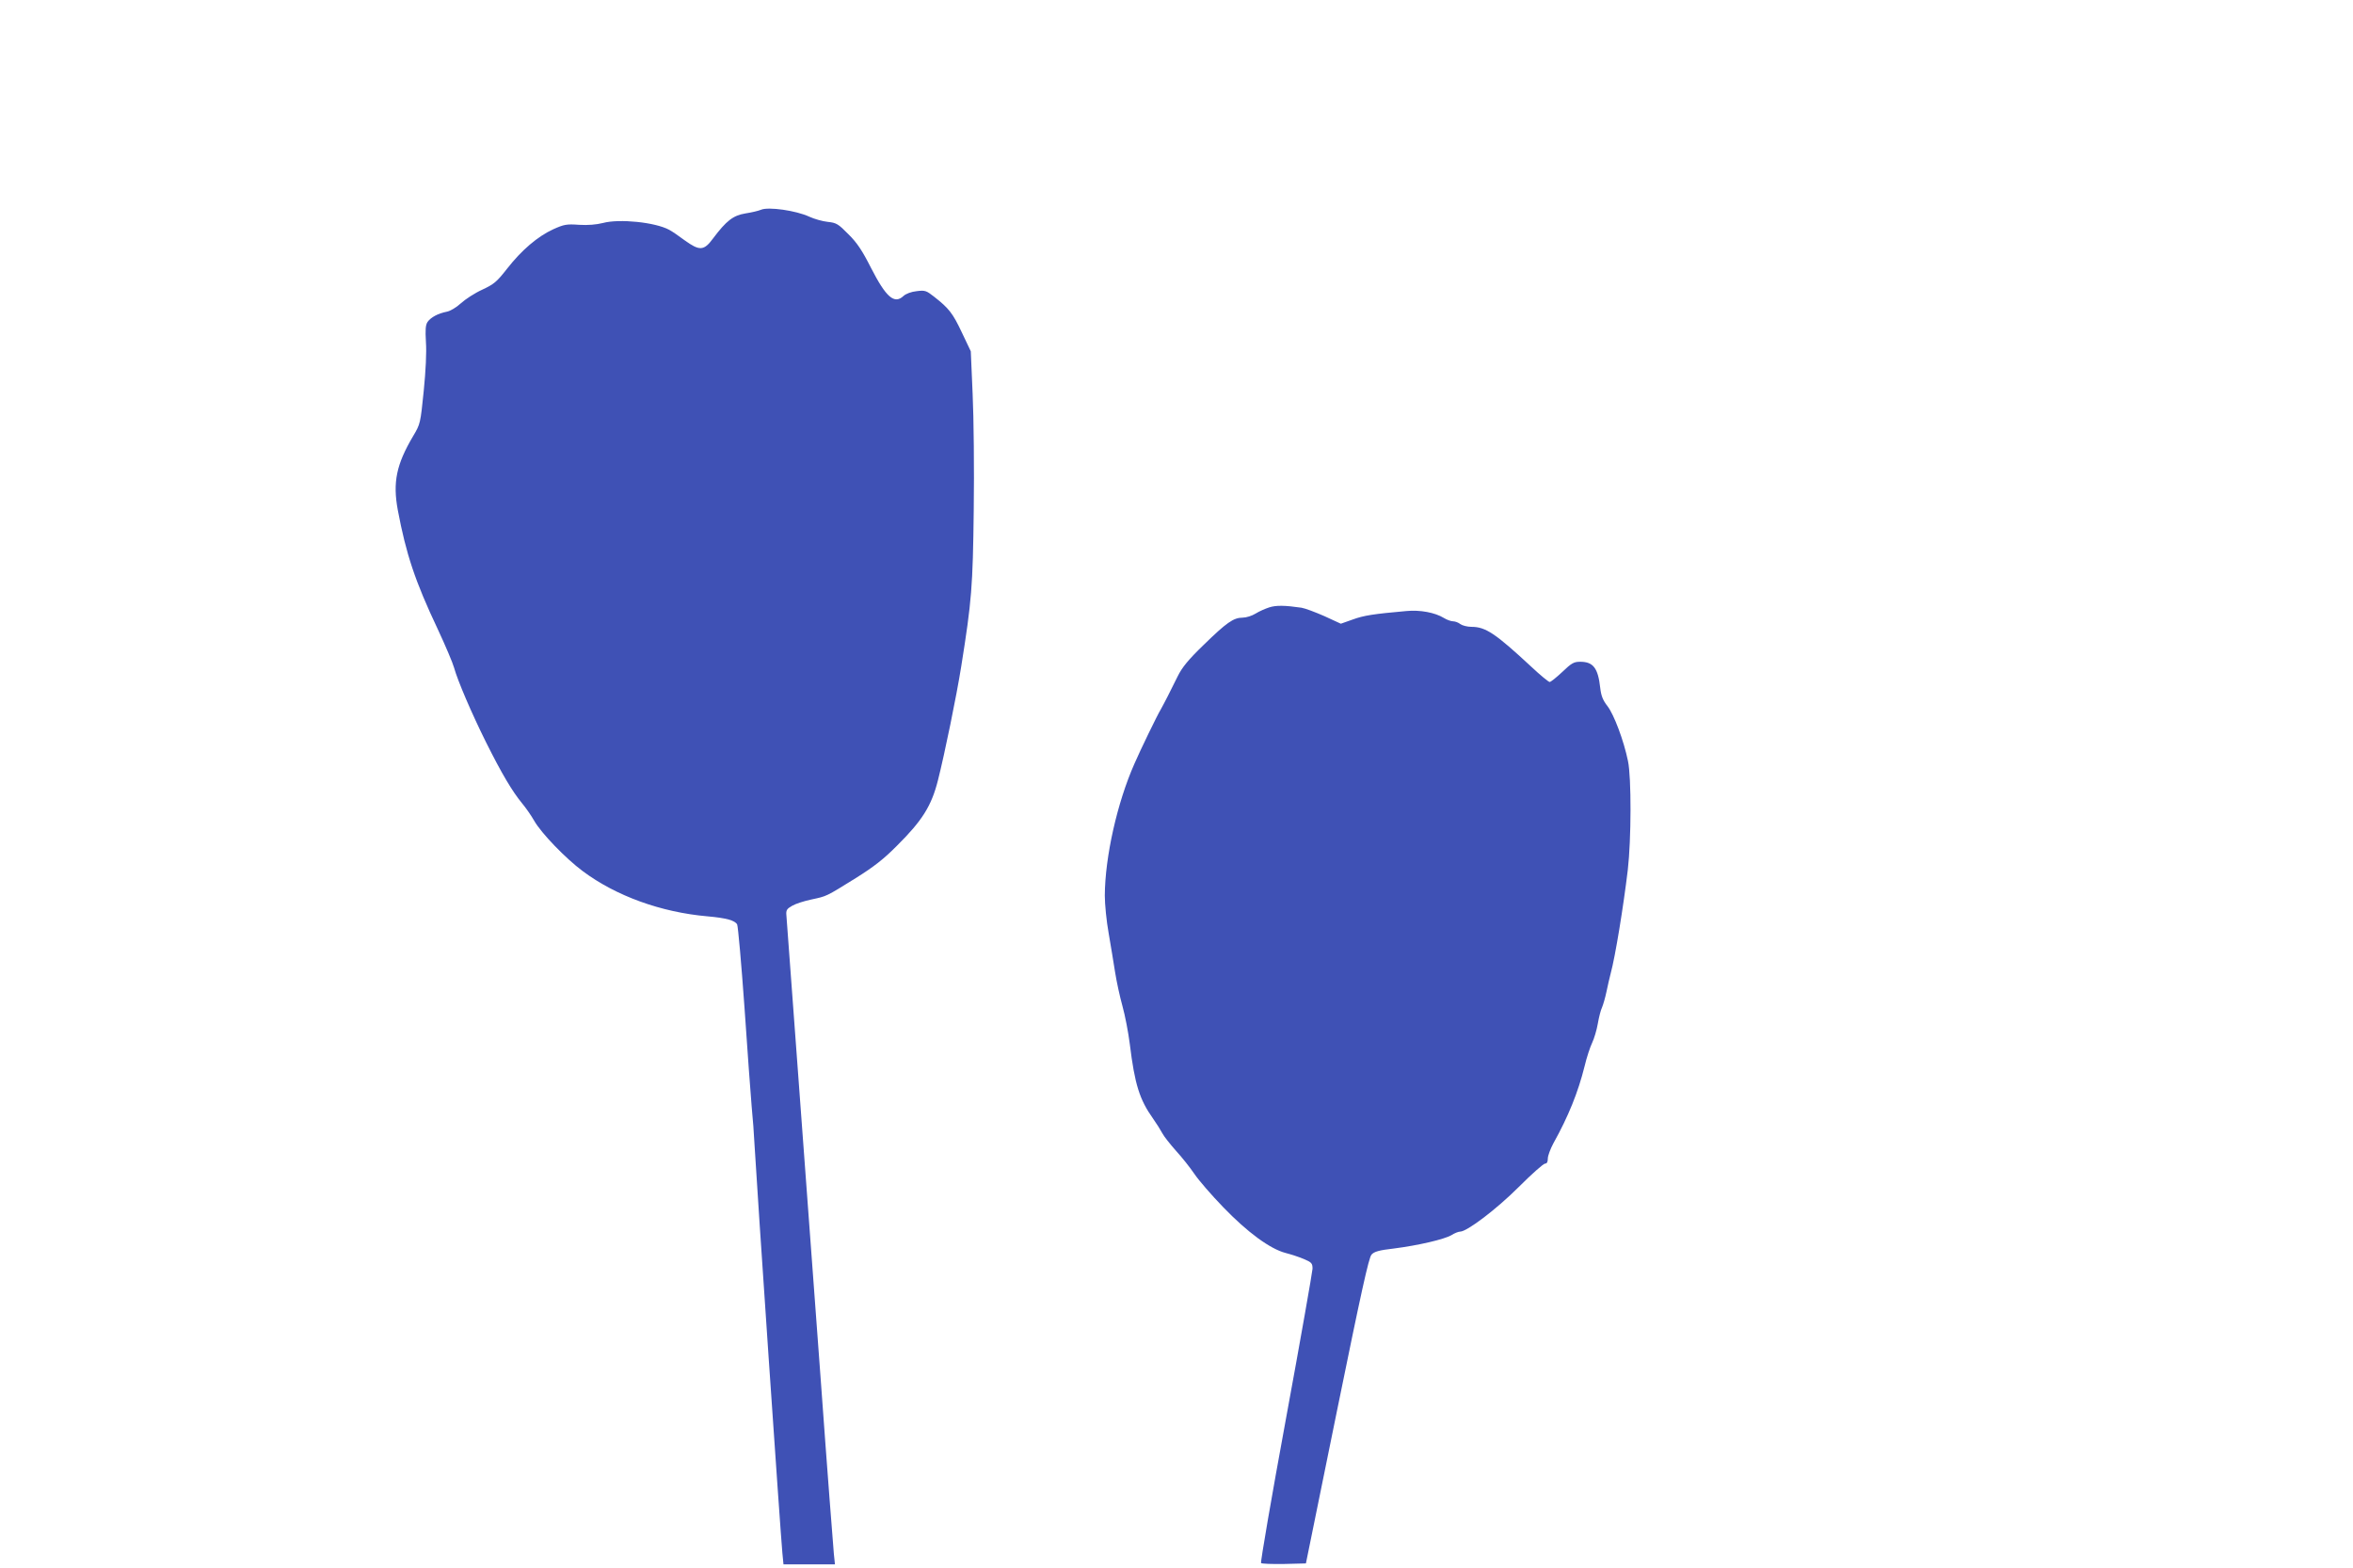
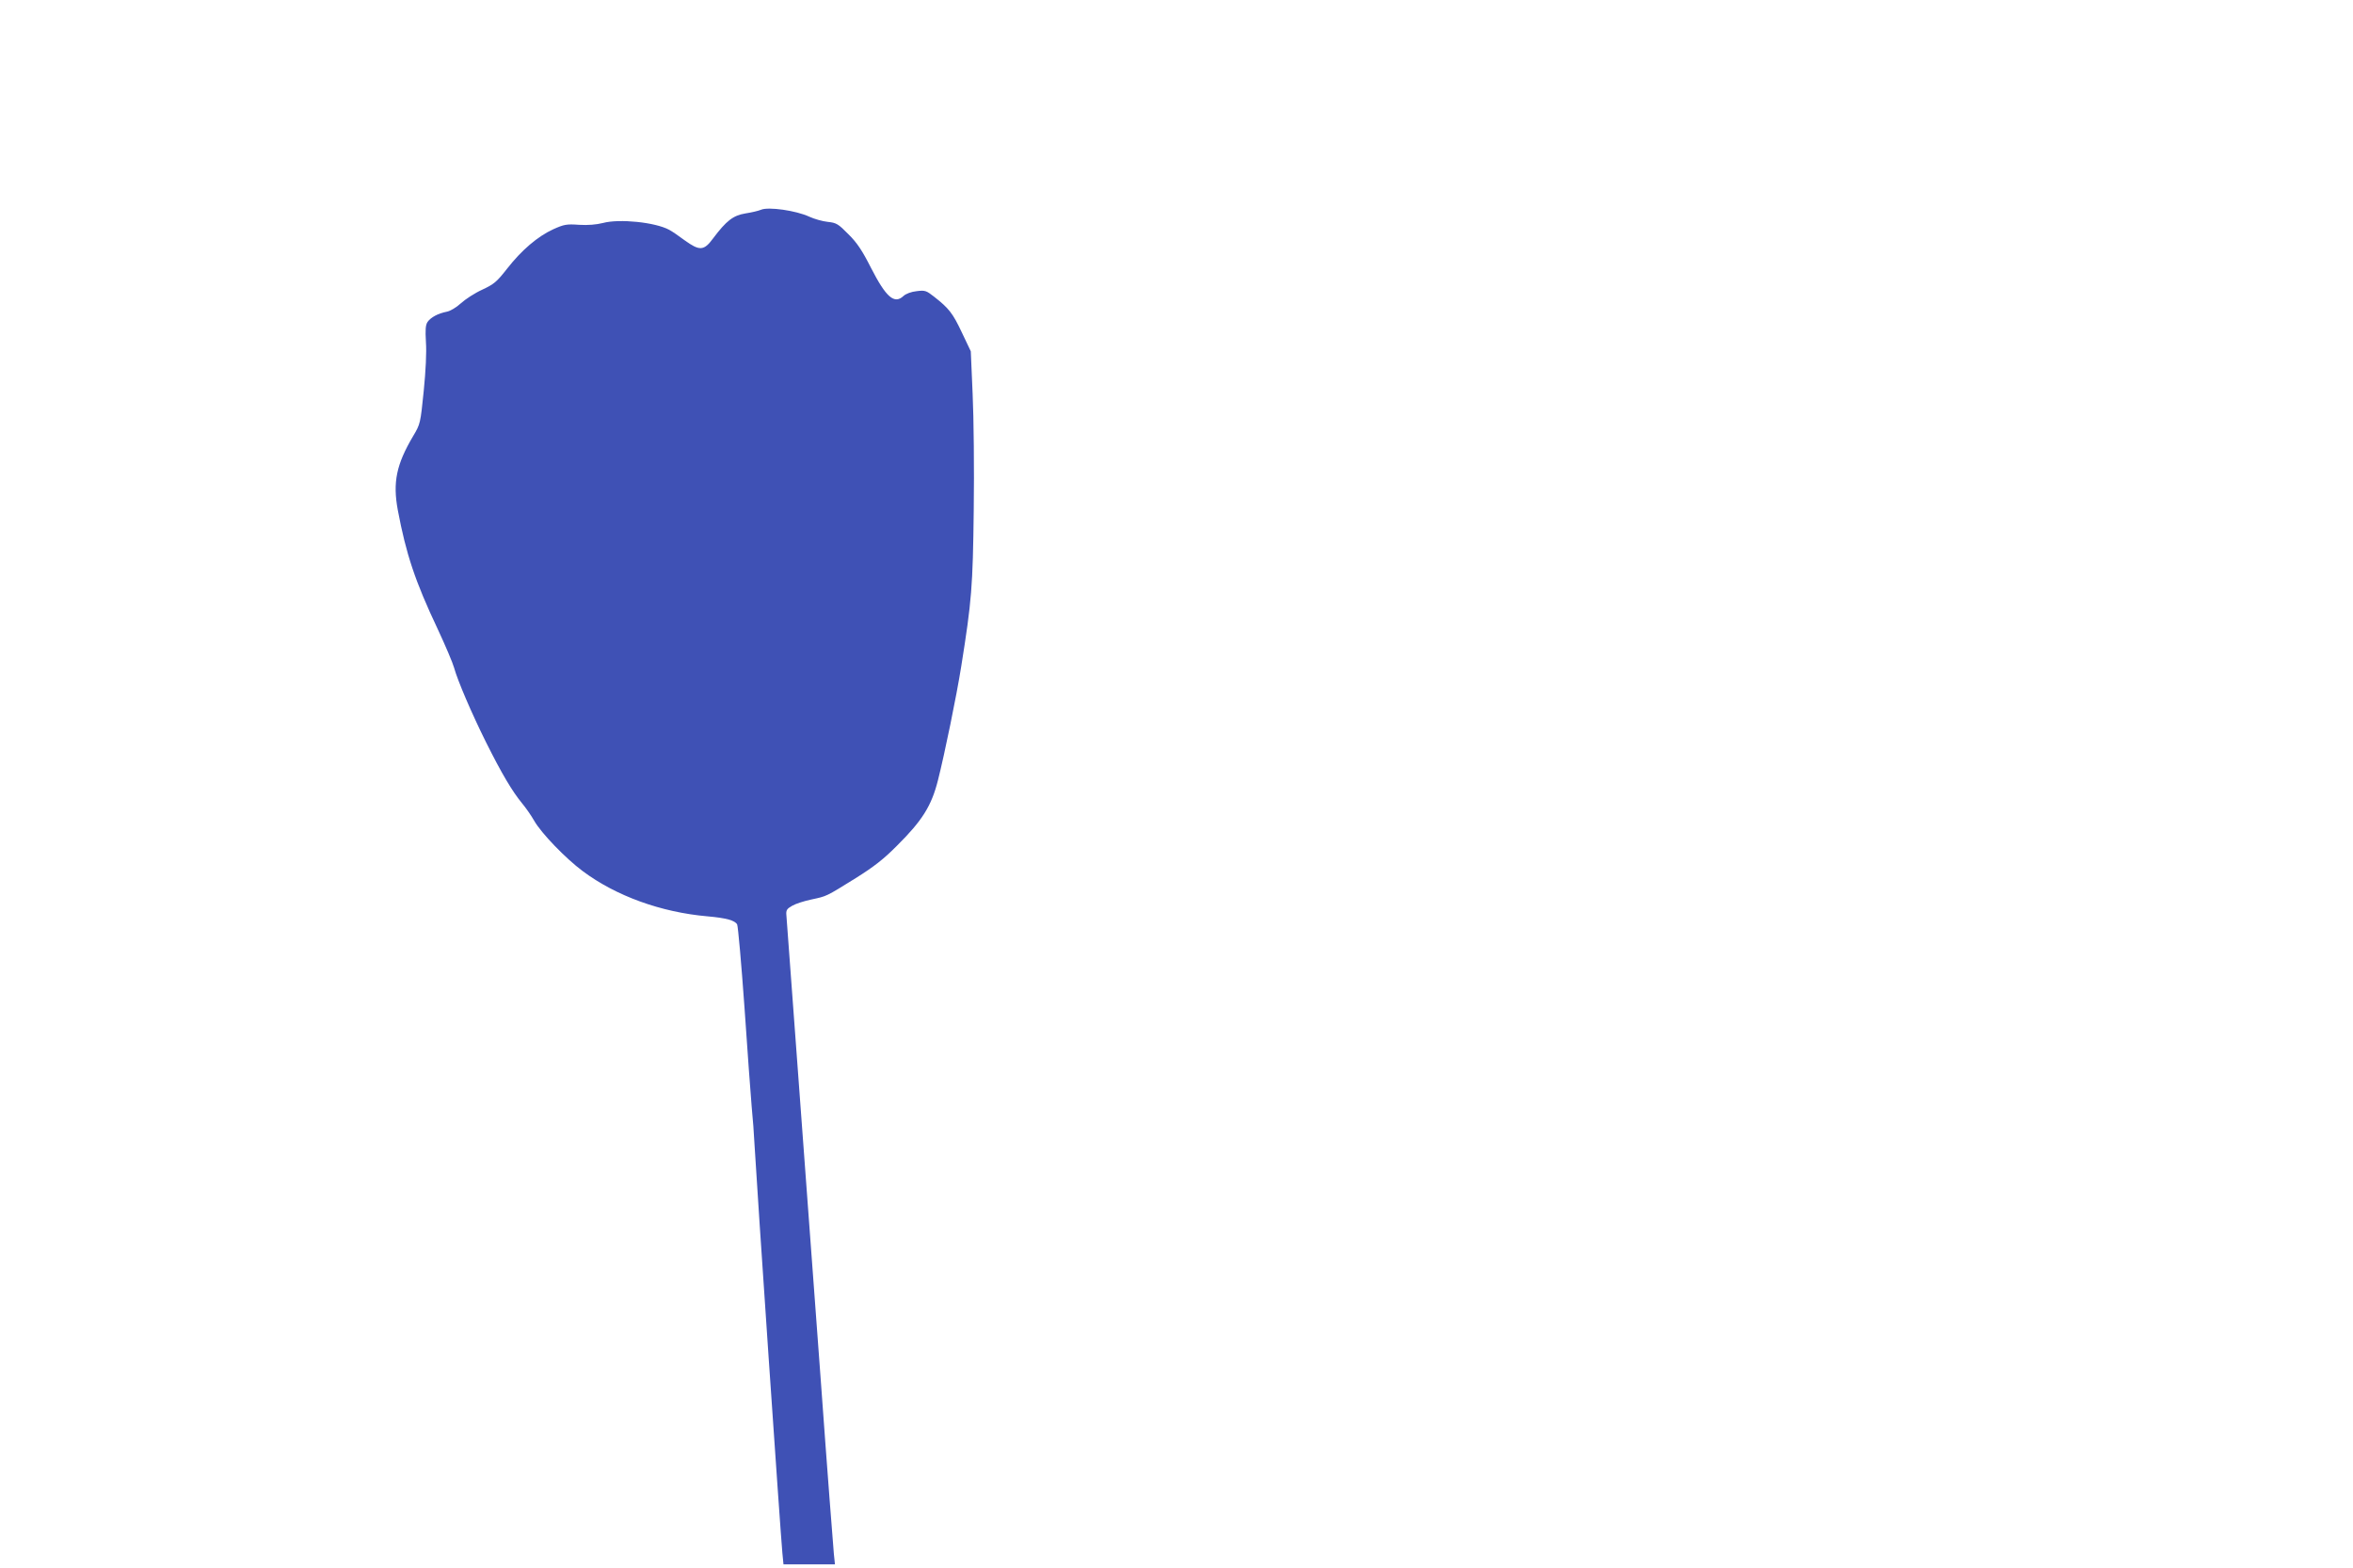
<svg xmlns="http://www.w3.org/2000/svg" version="1.0" width="1280pt" height="853pt" viewBox="0 0 1280 853" preserveAspectRatio="xMidYMid meet">
  <g transform="translate(0,853) scale(0.1,-0.1)" fill="#3f51b5" stroke="none">
    <path d="M4140 7389 c-14 -6 -52 -15 -85 -20 -67 -11 -104 -40 -176 -136 -50 -68 -73 -69 -155 -10 -32 24 -70 50 -84 57 -76 41 -271 61 -360 37 -36 -9 -81 -13 -130 -10 -68 5 -82 2 -140 -24 -85 -39 -172 -113 -251 -214 -57 -73 -72 -85 -136 -115 -40 -18 -92 -52 -116 -74 -25 -23 -59 -43 -78 -46 -46 -9 -85 -30 -103 -55 -11 -17 -13 -41 -9 -110 4 -55 -1 -156 -12 -266 -18 -176 -18 -179 -58 -246 -91 -154 -111 -251 -83 -402 45 -239 94 -387 217 -647 43 -92 83 -187 89 -210 20 -72 95 -247 174 -406 86 -172 142 -266 196 -332 21 -25 50 -67 66 -95 38 -67 171 -205 264 -274 181 -135 426 -224 680 -246 101 -9 148 -22 160 -44 5 -11 23 -214 40 -453 16 -238 34 -480 39 -538 6 -58 13 -154 16 -215 12 -217 141 -2111 151 -2213 l6 -62 140 0 140 0 -6 58 c-3 31 -36 455 -71 942 -51 690 -172 2324 -187 2529 -3 30 2 37 32 54 19 11 66 26 105 34 83 18 76 14 240 116 99 62 153 104 225 177 137 136 187 216 222 354 37 146 101 458 127 621 57 357 63 433 68 850 3 220 0 504 -6 632 l-10 232 -49 103 c-49 104 -70 131 -152 195 -41 32 -48 35 -94 29 -29 -3 -58 -14 -71 -26 -50 -47 -95 -7 -177 153 -47 93 -76 137 -123 183 -55 56 -65 62 -112 67 -29 3 -74 16 -100 28 -73 34 -223 55 -263 38z" />
-     <path d="M6905 5226 c-22 -7 -56 -22 -75 -34 -19 -12 -51 -22 -70 -22 -50 0 -88 -27 -212 -148 -84 -81 -118 -123 -142 -172 -18 -36 -43 -85 -55 -110 -13 -25 -29 -56 -37 -70 -18 -29 -112 -223 -143 -295 -94 -212 -160 -508 -161 -717 0 -47 9 -139 21 -205 11 -65 27 -160 35 -212 8 -51 26 -134 40 -184 14 -50 32 -143 40 -207 27 -220 53 -302 127 -406 19 -27 41 -62 50 -79 8 -16 42 -59 74 -95 33 -36 78 -93 101 -127 23 -34 93 -115 156 -180 132 -137 255 -227 339 -249 31 -8 77 -23 102 -34 40 -17 45 -23 45 -52 -1 -18 -65 -384 -144 -813 -79 -429 -140 -784 -136 -788 3 -4 60 -6 125 -5 l119 3 169 830 c130 638 173 835 188 850 14 16 41 24 121 33 133 17 275 50 314 73 17 11 38 19 47 19 37 0 198 122 319 243 70 70 134 127 143 127 10 0 15 9 15 28 0 15 14 52 30 82 82 147 135 279 170 420 11 47 30 104 41 127 11 23 25 70 31 105 6 35 16 74 23 88 6 14 17 52 24 85 7 33 17 78 23 100 25 92 69 362 93 563 19 164 20 503 1 592 -23 112 -76 252 -111 298 -26 33 -35 57 -40 100 -12 108 -38 142 -109 142 -34 0 -47 -7 -97 -55 -32 -30 -63 -55 -69 -55 -6 0 -51 37 -100 83 -194 180 -248 217 -325 217 -23 0 -50 7 -61 15 -10 8 -28 15 -39 15 -11 0 -34 8 -50 18 -49 30 -130 45 -204 38 -180 -16 -232 -24 -292 -46 l-65 -23 -89 41 c-50 22 -106 43 -125 46 -89 13 -138 14 -175 2z" />
  </g>
</svg>